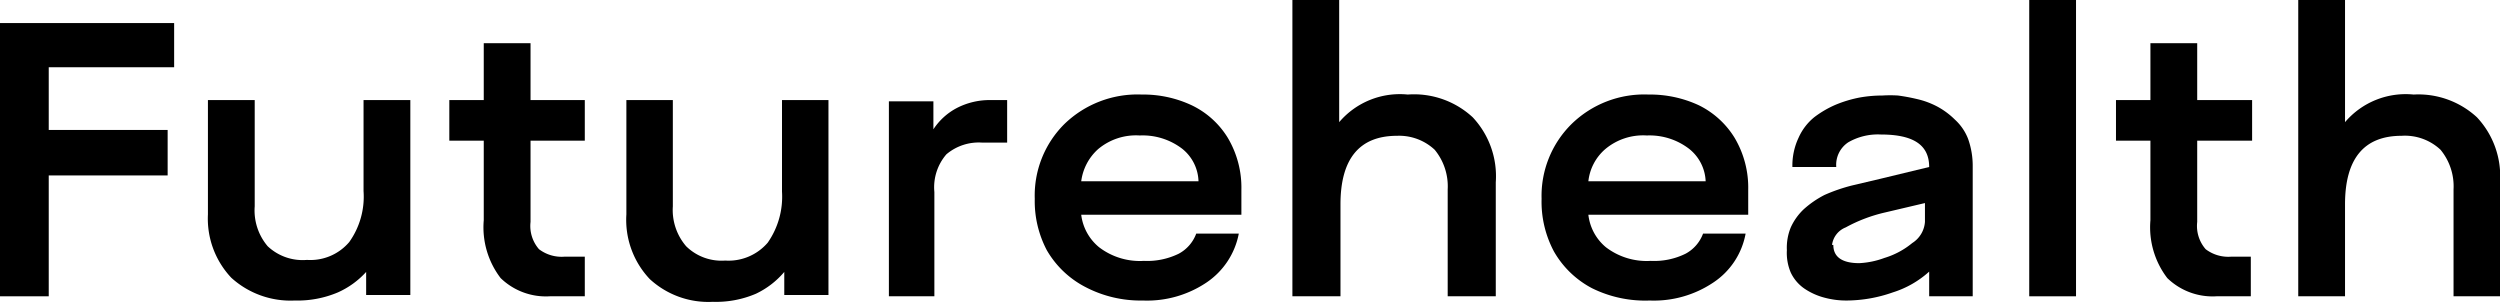
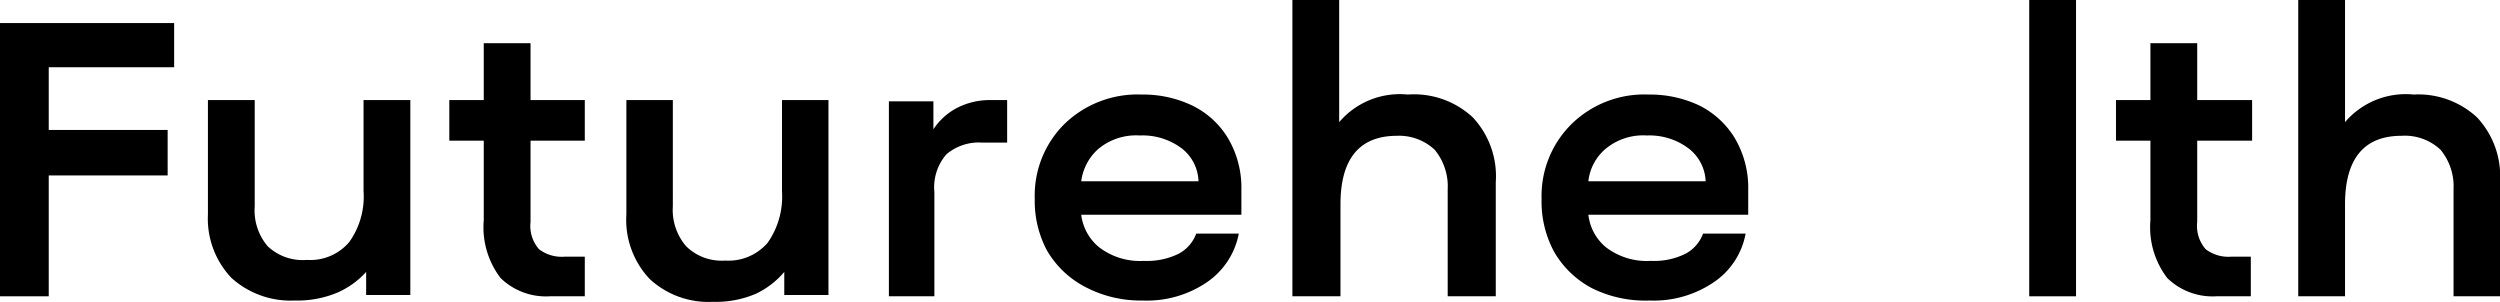
<svg xmlns="http://www.w3.org/2000/svg" viewBox="0 0 76.95 9.29">
  <title>Asset 5</title>
  <g id="Layer_2" data-name="Layer 2">
    <g id="Layer_1-2" data-name="Layer 1">
      <path d="M0,9.12V.71H5.36V2.07H1.5V4H5.16V5.4H1.5V9.12Z" />
      <path d="M6.4,6.6V3.08H7.84V6.35a1.7,1.7,0,0,0,.4,1.23A1.57,1.57,0,0,0,9.45,8a1.57,1.57,0,0,0,1.3-.55,2.41,2.41,0,0,0,.44-1.57V3.08h1.44v6H11.27V8.37A2.6,2.6,0,0,1,10.4,9a3.19,3.19,0,0,1-1.33.25,2.71,2.71,0,0,1-1.95-.7A2.65,2.65,0,0,1,6.4,6.6Z" />
      <path d="M13.83,4.33V3.08h1.06V1.33h1.44V3.08H18V4.33H16.33v2.5a1.09,1.09,0,0,0,.26.84,1.15,1.15,0,0,0,.79.23H18V9.12H16.92a2,2,0,0,1-1.51-.56,2.57,2.57,0,0,1-.52-1.78V4.33Z" />
      <path d="M19.28,6.6V3.08h1.43V6.35a1.71,1.71,0,0,0,.41,1.23,1.55,1.55,0,0,0,1.2.44,1.59,1.59,0,0,0,1.31-.55,2.47,2.47,0,0,0,.44-1.57V3.08H25.5v6H24.14V8.37a2.6,2.6,0,0,1-.87.67,3.12,3.12,0,0,1-1.33.25A2.66,2.66,0,0,1,20,8.59,2.65,2.65,0,0,1,19.28,6.6Z" />
      <path d="M27.36,9.12v-6h1.37v.86a1.94,1.94,0,0,1,.73-.66,2.2,2.2,0,0,1,1-.24H31V4.39h-.76a1.54,1.54,0,0,0-1.11.36,1.55,1.55,0,0,0-.37,1.16V9.12Z" />
      <path d="M31.85,6.12a3.1,3.1,0,0,1,.91-2.3,3.23,3.23,0,0,1,2.38-.91,3.51,3.51,0,0,1,1.54.33,2.63,2.63,0,0,1,1.11,1,3,3,0,0,1,.42,1.6v.77H33.28a1.53,1.53,0,0,0,.55,1,2.07,2.07,0,0,0,1.38.42,2.21,2.21,0,0,0,1.07-.22,1.15,1.15,0,0,0,.54-.62h1.31a2.34,2.34,0,0,1-1,1.51,3.28,3.28,0,0,1-1.95.55,3.66,3.66,0,0,1-1.78-.42,2.92,2.92,0,0,1-1.18-1.13A3.24,3.24,0,0,1,31.85,6.12Zm1.43-.54h3.61a1.33,1.33,0,0,0-.5-1,2,2,0,0,0-1.31-.41,1.81,1.81,0,0,0-1.28.42A1.6,1.6,0,0,0,33.28,5.58Z" />
      <path d="M39.78,9.12V0h1.44V3.76a2.45,2.45,0,0,1,2.11-.85,2.66,2.66,0,0,1,2,.7,2.65,2.65,0,0,1,.71,2V9.12H44.56V5.83a1.77,1.77,0,0,0-.4-1.22A1.6,1.6,0,0,0,43,4.18c-1.16,0-1.74.71-1.74,2.11V9.12Z" />
      <path d="M47.45,6.12a3.11,3.11,0,0,1,.92-2.3,3.2,3.2,0,0,1,2.37-.91,3.56,3.56,0,0,1,1.55.33,2.67,2.67,0,0,1,1.1,1,3,3,0,0,1,.42,1.6v.77H48.89a1.52,1.52,0,0,0,.54,1,2.07,2.07,0,0,0,1.38.42,2.18,2.18,0,0,0,1.07-.22,1.15,1.15,0,0,0,.54-.62h1.31a2.3,2.3,0,0,1-1,1.51,3.28,3.28,0,0,1-1.95.55A3.69,3.69,0,0,1,49,8.87a2.9,2.9,0,0,1-1.17-1.13A3.25,3.25,0,0,1,47.45,6.12Zm1.44-.54H52.5a1.34,1.34,0,0,0-.51-1,2,2,0,0,0-1.3-.41,1.81,1.81,0,0,0-1.28.42A1.52,1.52,0,0,0,48.89,5.58Z" />
-       <path d="M55,7.7A1.64,1.64,0,0,1,55.12,7a1.78,1.78,0,0,1,.4-.56A3,3,0,0,1,56.16,6,5.35,5.35,0,0,1,57,5.71l.89-.21,1.49-.36c0-.69-.5-1-1.49-1a1.82,1.82,0,0,0-1,.24.83.83,0,0,0-.37.76H55.17a2,2,0,0,1,.19-.9,1.7,1.7,0,0,1,.48-.63,3.1,3.1,0,0,1,.67-.39A3.78,3.78,0,0,1,57.25,3a4,4,0,0,1,.69-.06,3.87,3.87,0,0,1,.48,0,5.88,5.88,0,0,1,.59.11,2.55,2.55,0,0,1,.62.23,2.36,2.36,0,0,1,.54.4,1.56,1.56,0,0,1,.41.6,2.47,2.47,0,0,1,.14.84v4H59.38V8.36A3,3,0,0,1,58.26,9a4.33,4.33,0,0,1-1.42.25,2.56,2.56,0,0,1-.69-.09,2,2,0,0,1-.6-.27,1.24,1.24,0,0,1-.43-.5A1.54,1.54,0,0,1,55,7.7Zm1.43-.16c0,.37.27.56.8.56A2.58,2.58,0,0,0,58,7.94a2.46,2.46,0,0,0,.86-.46.84.84,0,0,0,.39-.65V6.25l-1.23.29A4.71,4.71,0,0,0,56.81,7,.67.67,0,0,0,56.39,7.54Z" />
      <path d="M62.46,9.12V0H63.9V9.12Z" />
      <path d="M65.13,4.33V3.08h1.06V1.33h1.44V3.08h1.69V4.33H67.63v2.5a1.09,1.09,0,0,0,.26.84,1.15,1.15,0,0,0,.79.23h.6V9.12H68.22a2,2,0,0,1-1.51-.56,2.57,2.57,0,0,1-.52-1.78V4.33Z" />
      <path d="M70.74,9.12V0h1.44V3.76a2.45,2.45,0,0,1,2.11-.85,2.66,2.66,0,0,1,1.95.7,2.65,2.65,0,0,1,.71,2V9.12H75.52V5.83a1.77,1.77,0,0,0-.4-1.22,1.6,1.6,0,0,0-1.2-.43c-1.16,0-1.74.71-1.74,2.11V9.12Z" />
    </g>
  </g>
</svg>